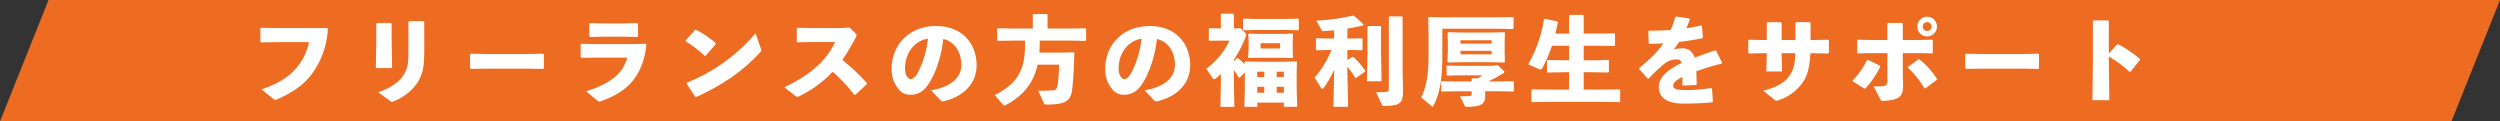
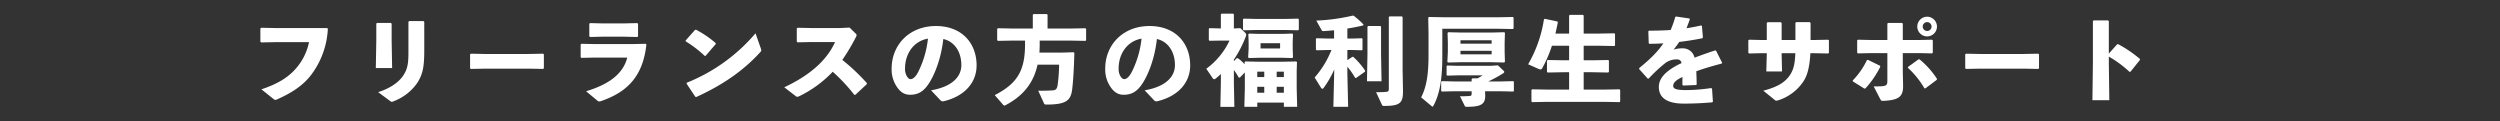
<svg xmlns="http://www.w3.org/2000/svg" width="1030" height="50">
  <rect width="100%" height="100%" fill="#333333" stroke="none" />
  <g data-name="グループ 7243">
-     <path data-name="パス 38325" d="M20 0h1010l-20 50H0z" fill="#ed6c21" />
    <path data-name="パス 38330" d="M107.275 11.72v5.52l.36.24 6.12-.12h13.56a23.54 23.54 0 01-5.04 10.44c-3.28 3.96-7.72 6.72-14.56 9l4.88 3.92c.4.32.6.44.84.44a1.977 1.977 0 00.76-.24c6.08-2.68 10.6-5.72 13.76-9.76a34.231 34.231 0 007.12-19.32l-.32-.28h-21.08l-6.08-.12zM174.795 9l-.32-.32h-5.88l-.32.28v12.4c0 4.52-.24 6.92-2.16 9.8-1.6 2.4-4.92 5.12-10.32 6.8l4.8 3.56c.4.28.6.44.8.44a1.977 1.977 0 00.76-.24 20.848 20.848 0 009.76-7.56c2.28-3.6 2.88-6.56 2.88-13.4zm-13.44.76l-.32-.32h-5.68l-.32.28v7l-.2 11.32h6.72l-.2-11.4zm62.44 18.64l.28-.32V22.4l-.32-.28-6.16.12h-17.84l-5.72-.12-.36.24v5.72l.28.32 5.96-.12h17.88zm15.72-4.56l5.52-.12h13.4c-1.76 6.88-7.76 11.08-16.96 13.88l4.52 3.76a1.309 1.309 0 00.92.44 3.056 3.056 0 00.84-.2c11.12-3.84 17.16-10.56 18.56-23.24l-.28-.32-5.6.12h-15.36l-5.48-.12-.36.24v5.24zm23.08-8.6l.28-.32V9.8l-.32-.28-5.52.12h-9.04l-4.84-.12-.36.24v5.16l.28.32 4.88-.12h9.24zm19.92 1.8a46.857 46.857 0 017.84 6l.36-.04 4.16-4.84v-.4a42.344 42.344 0 00-8.12-5.52l-.4.08-3.88 4.36zm28.76-3.32a72.445 72.445 0 01-28.32 20.36l-.08.4 3.6 5.4.4.08c10.56-4.8 19.24-10.64 26.36-18.48.28-.28.4-.44.4-.72a2.146 2.146 0 00-.16-.76zm41.12 25.36l4.72-4.4.04-.44a84.5 84.5 0 00-10.12-9.56 81.685 81.685 0 005.52-9.24 2.21 2.21 0 00.36-.96c0-.24-.16-.44-.44-.72l-2.44-2.4-4.08.2h-11.32l-6-.12-.36.24v5.44l.28.32 5.96-.12h9.52c-3.68 8.32-11.72 14.36-20.92 18.64l4.72 3.64a1.132 1.132 0 00.64.28 2.123 2.123 0 00.88-.28 47.252 47.252 0 0013.72-10.04 72.017 72.017 0 018.88 9.48zm35.08 2.24a1.306 1.306 0 001.28.4c8.48-2 13.6-7.52 13.6-14.8 0-8.88-5.84-16.2-16.76-16.2-11 0-18.24 7.84-18.24 17.52a12.675 12.675 0 001.96 7.24c1.52 2.4 3.24 3.56 5.64 3.56 3.12 0 5.36-1.16 7.52-4.32 2.76-4.04 5.36-11.08 6.16-18.64 4.08.84 7.44 4.68 7.44 10.76 0 4.8-3.88 8.92-12.48 10.36zm-5.16-25.4a39.974 39.974 0 01-3.96 13.6c-1.08 2.16-2.24 3.08-3.16 3.08-.64 0-1.2-.52-1.64-1.32a5.9 5.9 0 01-.68-3.04c0-6.16 3.6-11.32 9.44-12.32zm43.2-4.16h-8.16l-6.2-.12-.32.24v4.64l.28.32 6.24-.12h4.96v1.56c0 10.88-3.2 16.12-12.48 20.92l3.48 4a.756.756 0 00.52.28.894.894 0 00.4-.12c7.4-3.88 11.6-9.24 13.24-16.72h8.88a71.247 71.247 0 01-.6 8.36c-.28 1.72-.8 2.16-2.12 2.24-1.68.12-4.08.16-5.88.12l2.32 5.12c.2.48.36.6 1 .6 7.92 0 10.04-1.52 10.64-6.08.44-3.44.76-8.92.92-15.2l-.28-.28-5.16.16h-8.96c.08-1.16.12-2.4.12-3.64v-1.32h12.4l6.44.12.28-.28v-4.64l-.28-.28-6.44.12h-9.16V6.08l-.28-.28h-5.52l-.28.32zm49.96 29.56a1.306 1.306 0 001.28.4c8.48-2 13.6-7.52 13.6-14.8 0-8.88-5.84-16.2-16.76-16.2-11 0-18.24 7.84-18.24 17.52a12.675 12.675 0 001.96 7.24c1.52 2.4 3.24 3.56 5.64 3.56 3.12 0 5.36-1.16 7.52-4.32 2.76-4.04 5.36-11.08 6.16-18.64 4.08.84 7.44 4.68 7.44 10.76 0 4.8-3.88 8.92-12.48 10.36zm-5.16-25.4a39.973 39.973 0 01-3.96 13.6c-1.08 2.16-2.24 3.08-3.16 3.08-.64 0-1.2-.52-1.64-1.32a5.9 5.9 0 01-.68-3.04c0-6.16 3.6-11.32 9.44-12.32zm42.56 13.92v6.48l-.2 7.68h5.32v-1.72h10.96V44h5.48l-.2-7.68v-7l.12-3.72-.28-.28-5.96.12h-9.12l-5.96-.12-.28.28.04.88a17.571 17.571 0 00-2.76-2.48l-.48-.04-1.2 1.24v-.64a47.149 47.149 0 004.96-9.64 1.412 1.412 0 00.12-.56 1.094 1.094 0 00-.28-.72l-2.12-2.04-2.44.12h-.24V5.96l-.24-.32h-4.84l-.28.28v5.8l-4.72-.12-.24.24v4.64l.24.32 4.72-.08h3.56a30.31 30.31 0 01-9.56 11.6l2.68 3.96a.7.7 0 00.56.36 1.279 1.279 0 00.68-.32 22.106 22.106 0 002.08-1.84v3.72l-.2 9.84h5.76l-.2-9.84v-5.36a22.316 22.316 0 011.96 3.08l.52.04zm13.12 8.36v-2.44h2.96v2.44zm-5.12 0h-2.88v-2.44h2.88zm5.12-6.44v-2.24h2.96v2.24zm-5.12 0h-2.88v-2.24h2.88zm-2.12-7.96h9.48l4.16.12.32-.36-.12-3.32v-2.88l.12-3.24-.28-.28-3.92.12h-10l-3.92-.12-.28.28.12 3.24v2.76l-.2 3.48.28.32zm.6-3.84V17.8h8.04v2.16zm-1.72-7.6h11.96l5.24.12.28-.28V7.96l-.28-.28-5.24.12h-11.96l-5.24-.12-.28.28v4.24l.28.28zm30.92 8.24a38.96 38.96 0 01-6.92 11.32l2.6 4.2a.721.721 0 00.6.44.7.7 0 00.52-.36 41.081 41.081 0 004.36-7.56l-.36 15.36h6.08l-.32-13.64v-2.88a30.8 30.8 0 013.2 4.6l.4.04 3.68-2.6.04-.4a29.6 29.6 0 00-4.88-5.68l-.36-.04-2.08 1.36V20.6h2l4 .12.24-.2v-4.56l-.24-.2-4 .12h-2v-4.12c2.28-.36 4.52-.8 6.52-1.28l.12-.4a36.667 36.667 0 00-4.04-3.6l-.44-.04a78.971 78.971 0 01-14.96 2.04l2.28 4.08c.12.2.28.28.96.24 1.28-.08 2.64-.2 4.08-.32v3.4h-2.4l-4.84-.12-.24.24v4.48l.28.24 4.8-.12zm20.16-9.88h-5.04l-.28.28v11.28l-.2 11.2h6l-.2-11.2V11zm9.16 18.16V7.04l-.28-.28h-5.12l-.28.28v29.52c0 .96-.24 1.2-1.08 1.28-.68.08-2.28.16-4.16.16l2.4 5.16c.2.4.24.48 1.04.48 6.52 0 7.64-1.32 7.64-6.04zm33.96 8.72h6.36l5.28.12.24-.2v-3.88l-.24-.2-5.28.12h-5.04a54.869 54.869 0 006.04-3.28c.36-.24.56-.44.56-.64s-.16-.4-.48-.68l-2.12-2.04-3 .2h-13.24l-4.68-.12-.24.24v3.68l.28.24 4.64-.12h9.92c-.6.4-1.28.8-2.08 1.24h-2.12l-.32.32v.96h-7.04l-5.28-.12-.24.24v3.8l.28.24 5.24-.12h7.04v.76c0 .92-.12 1.12-.72 1.16a32.718 32.718 0 01-4.08.12l1.92 3.92c.16.36.24.44 1.04.44 5.6 0 7.44-1.04 7.44-4.52zm-10.04-11.96h12.8l5.16.12.28-.36-.12-4v-3.92l.12-3.92-.28-.28-4.88.12h-13.32l-4.88-.12-.28.28.12 3.92v3.92l-.2 4.04.24.32zm-.08-4.72h12.84v1.48h-12.84zm0-2.92v-1.4h12.84V18zm-6.36-10.88l-6.64-.12-.28.28.12 6.52v8.72c0 7.6-.68 12.96-3.04 17.6l4.36 3.64a.478.478 0 00.32.16c.12 0 .24-.08.32-.28 2.68-4.8 3.72-11.16 3.72-20.52V11.84h22.44l6.64.12.28-.28v-4.4l-.28-.28-6.64.12zm51.12 6.72h-5.64c.36-1.52.68-3.04 1-4.64l-.2-.36-5.16-1.08-.36.16a53.067 53.067 0 01-6.52 18.56l4.32 1.92a2.377 2.377 0 00.76.2.809.809 0 00.72-.48 52.344 52.344 0 004-9.28h7.08v6h-2.2l-6.64-.12-.28.28v4.6l.28.28 6.64-.12h2.2v7.16h-8.6l-6.64-.12-.28.28v4.72l.28.28 6.64-.12h22.76l6.6.12.28-.28v-4.72l-.28-.28-6.6.12h-8.16v-7.16h3.52l6.6.12.28-.28V25l-.28-.28-6.6.12h-3.52v-6h6.04l6.6.12.28-.28V14l-.28-.28-6.6.12h-6.04V6.4l-.28-.28h-5.44l-.28.32zm28.88 14.64l3.52 3.92.4-.04a59.033 59.033 0 016.96-6.48 7.663 7.663 0 014.56-1.4 1.76 1.76 0 012 1.52q-1.32.6-2.4 1.2c-3.72 2.12-6.96 4.8-6.96 8.64 0 3.44 2.12 6.84 10.2 6.84 4.68 0 8.04-.2 11.84-.52l.24-.32-.36-5.32-.4-.24a71.632 71.632 0 01-10.44.84c-3.56-.04-5.16-.4-5.16-1.76s1.36-2.48 3.8-3.64V35l.32.24 5.28-.2.28-.24c-.04-1.92-.08-3.88-.16-5.44 2.96-1.08 6.4-2.12 10.44-3.16l.2-.36-2.48-4.92-.4-.16c-3.12 1.04-5.96 2.04-8.48 3a4.9 4.9 0 00-4.88-3.84 11.7 11.7 0 00-3.76.52c.8-.96 1.68-2.2 2.32-3.16 3.32-.4 6.6-.92 9.52-1.52l.24-.36-.4-4.72-.36-.2c-2 .48-4 .84-6 1.16.44-1.16.92-2.36 1.4-3.76l-.24-.28-5.48-.8-.32.2a41.869 41.869 0 01-1.88 5.36c-2.96.2-5.92.28-8.92.28l-.28.24.16 4.92.24.24c1.88 0 3.88-.04 5.8-.2-2.32 3.48-5.48 6.56-9.96 10.2zm52.56-6.56v.36l-.2 7.16h6.48l-.16-7.08v-.44h5.64c-.16 4.2-.64 6.4-1.96 8.6-2 3.28-5.32 5.32-11.24 6.84l4.6 3.72a1.179 1.179 0 00.84.4 3.428 3.428 0 00.72-.16 19.566 19.566 0 0010.44-7.88c1.72-2.64 2.52-6.4 2.8-11.52h1.56l5.8.12.28-.32V16.6l-.36-.24-5.72.12h-1.48V9.44l-.32-.32h-5.6l-.32.28v7.08h-5.68v-7l-.32-.32h-5.48l-.32.28v7.04h-2.32l-4.92-.12-.36.24v5.12l.28.32 5.08-.12zm49.68-5.44h-6.64l-5.44-.12-.36.24v5.08l.28.32 5.72-.12h6.44v11.16c0 2.44-.28 2.56-5.64 2.56l2.72 5.24c.36.68.44.72 1.24.72 6.32-.32 8.28-1.64 8.16-6.44l-.12-5.32v-7.92h6.84l5.24.12.28-.32v-5.04l-.32-.28-5.32.12h-6.72V9.76l-.32-.32h-5.72l-.32.28zm20.44 16a34.778 34.778 0 00-7.2-8.04h-.4l-4.36 3.16v.36a35.78 35.78 0 016.8 8.44h.4l4.68-3.52zm-34.68 1.04l4.72 2.96h.44a39.147 39.147 0 006.16-8.96l-.12-.44-5-2.44-.4.16a31.023 31.023 0 01-5.84 8.36zm30.64-26.64a4.1 4.1 0 00-4.08 4.08 4.089 4.089 0 004.08 4.04 4.081 4.081 0 004.04-4.04 4.089 4.089 0 00-4.04-4.08zm0 2.24a1.8 1.8 0 011.8 1.84 1.793 1.793 0 01-1.8 1.8 1.827 1.827 0 01-1.84-1.8 1.835 1.835 0 011.84-1.84zm45.8 19.28l.28-.32V22.4l-.32-.28-6.16.12h-17.84l-5.72-.12-.36.24v5.72l.28.32 5.96-.12h17.88zm29.04-5.08a45.49 45.49 0 018.52 6.28l.4-.04 3.88-4.84.04-.4a49.767 49.767 0 00-9-6.12l-.4.04-3.44 3.84V8.72l-.32-.32h-5.92l-.32.28v17.24l-.2 15.36h6.96l-.2-15.28z" fill="#fff" />
  </g>
</svg>